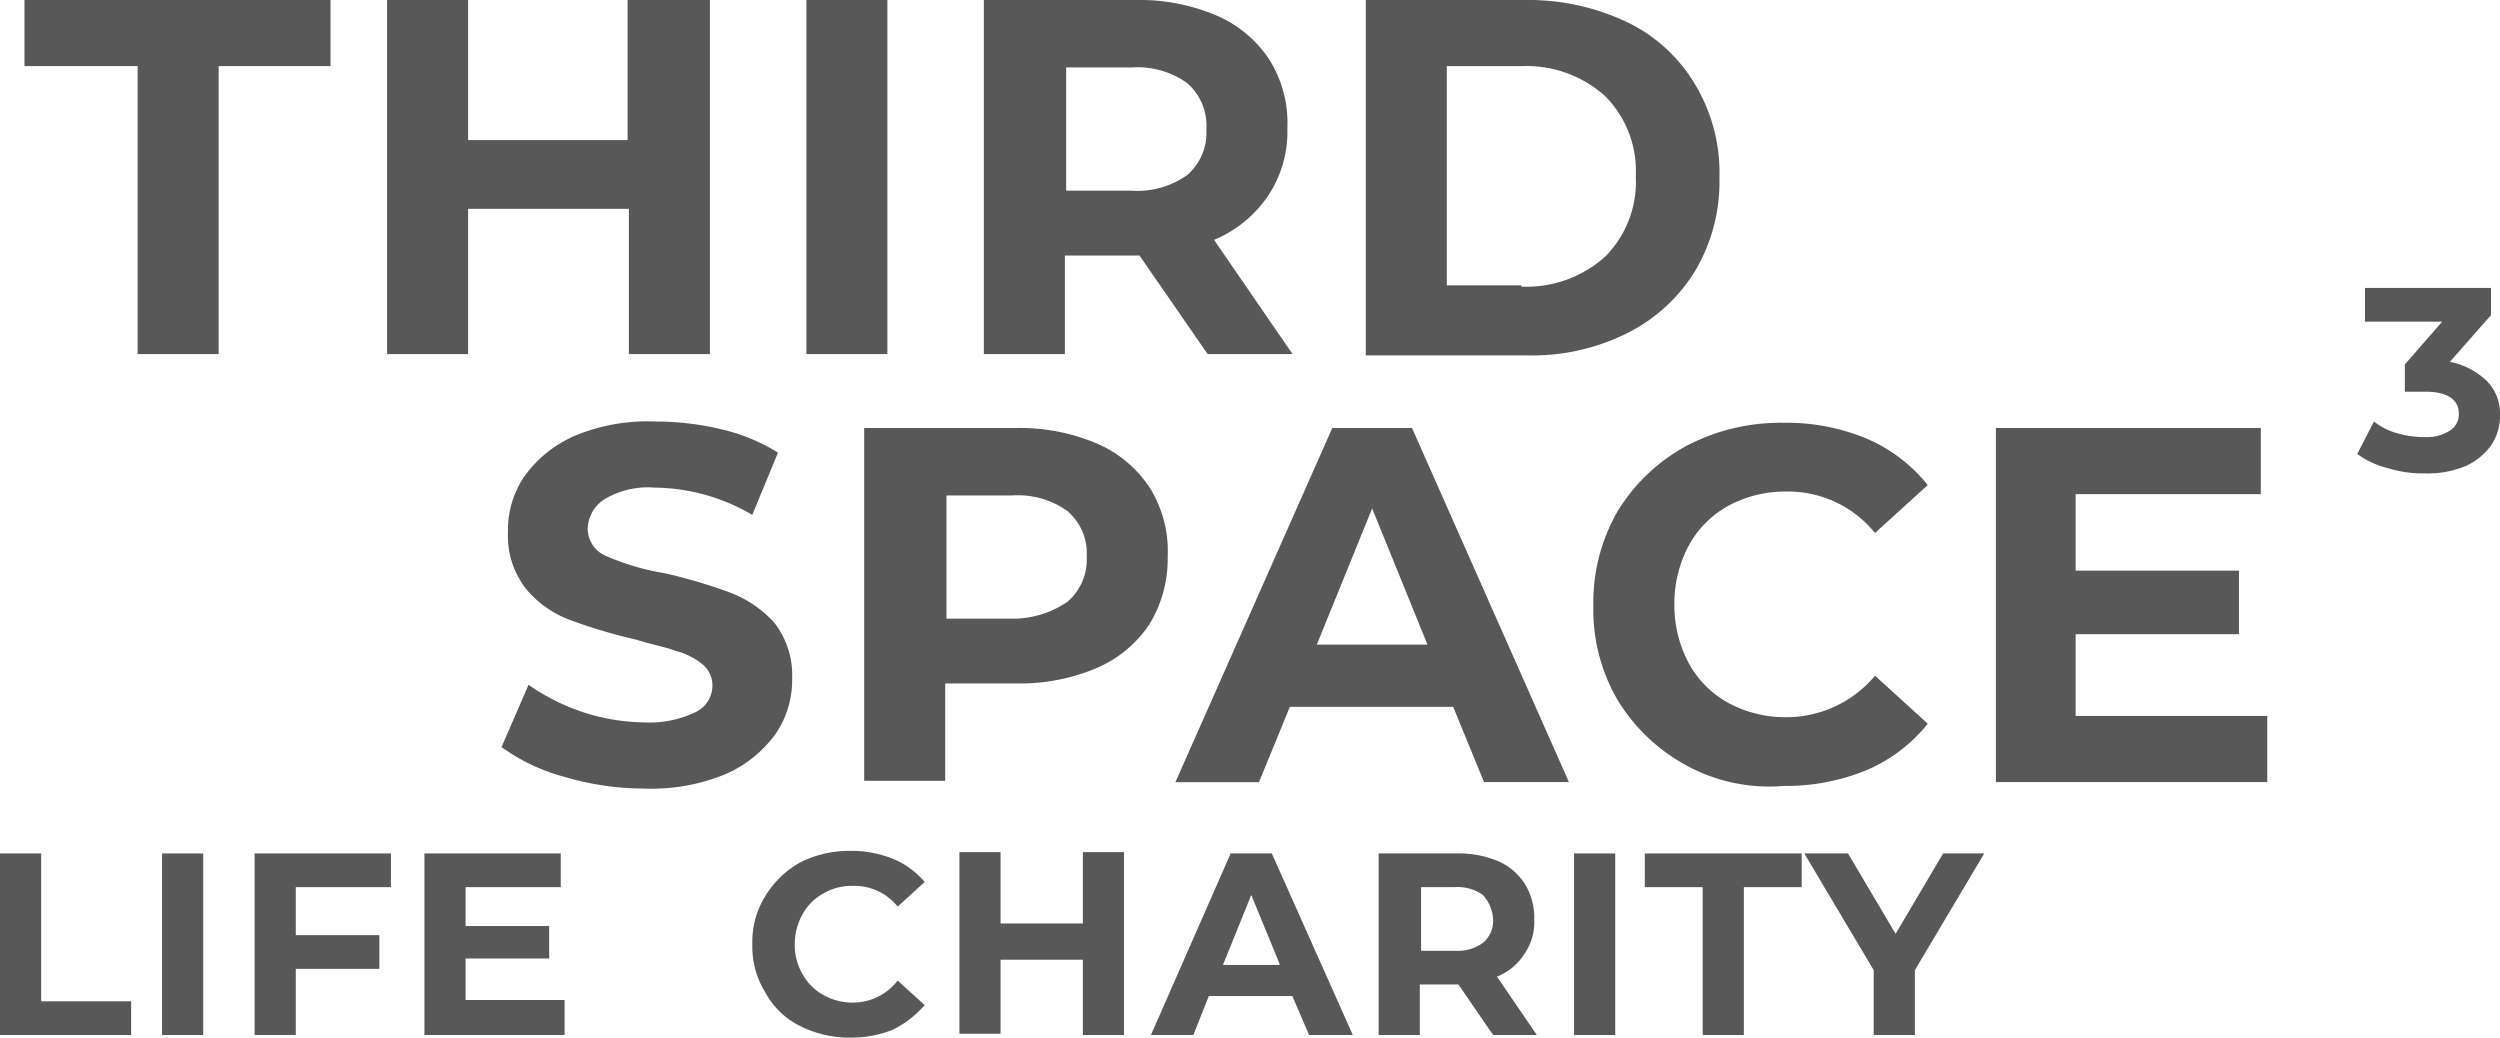
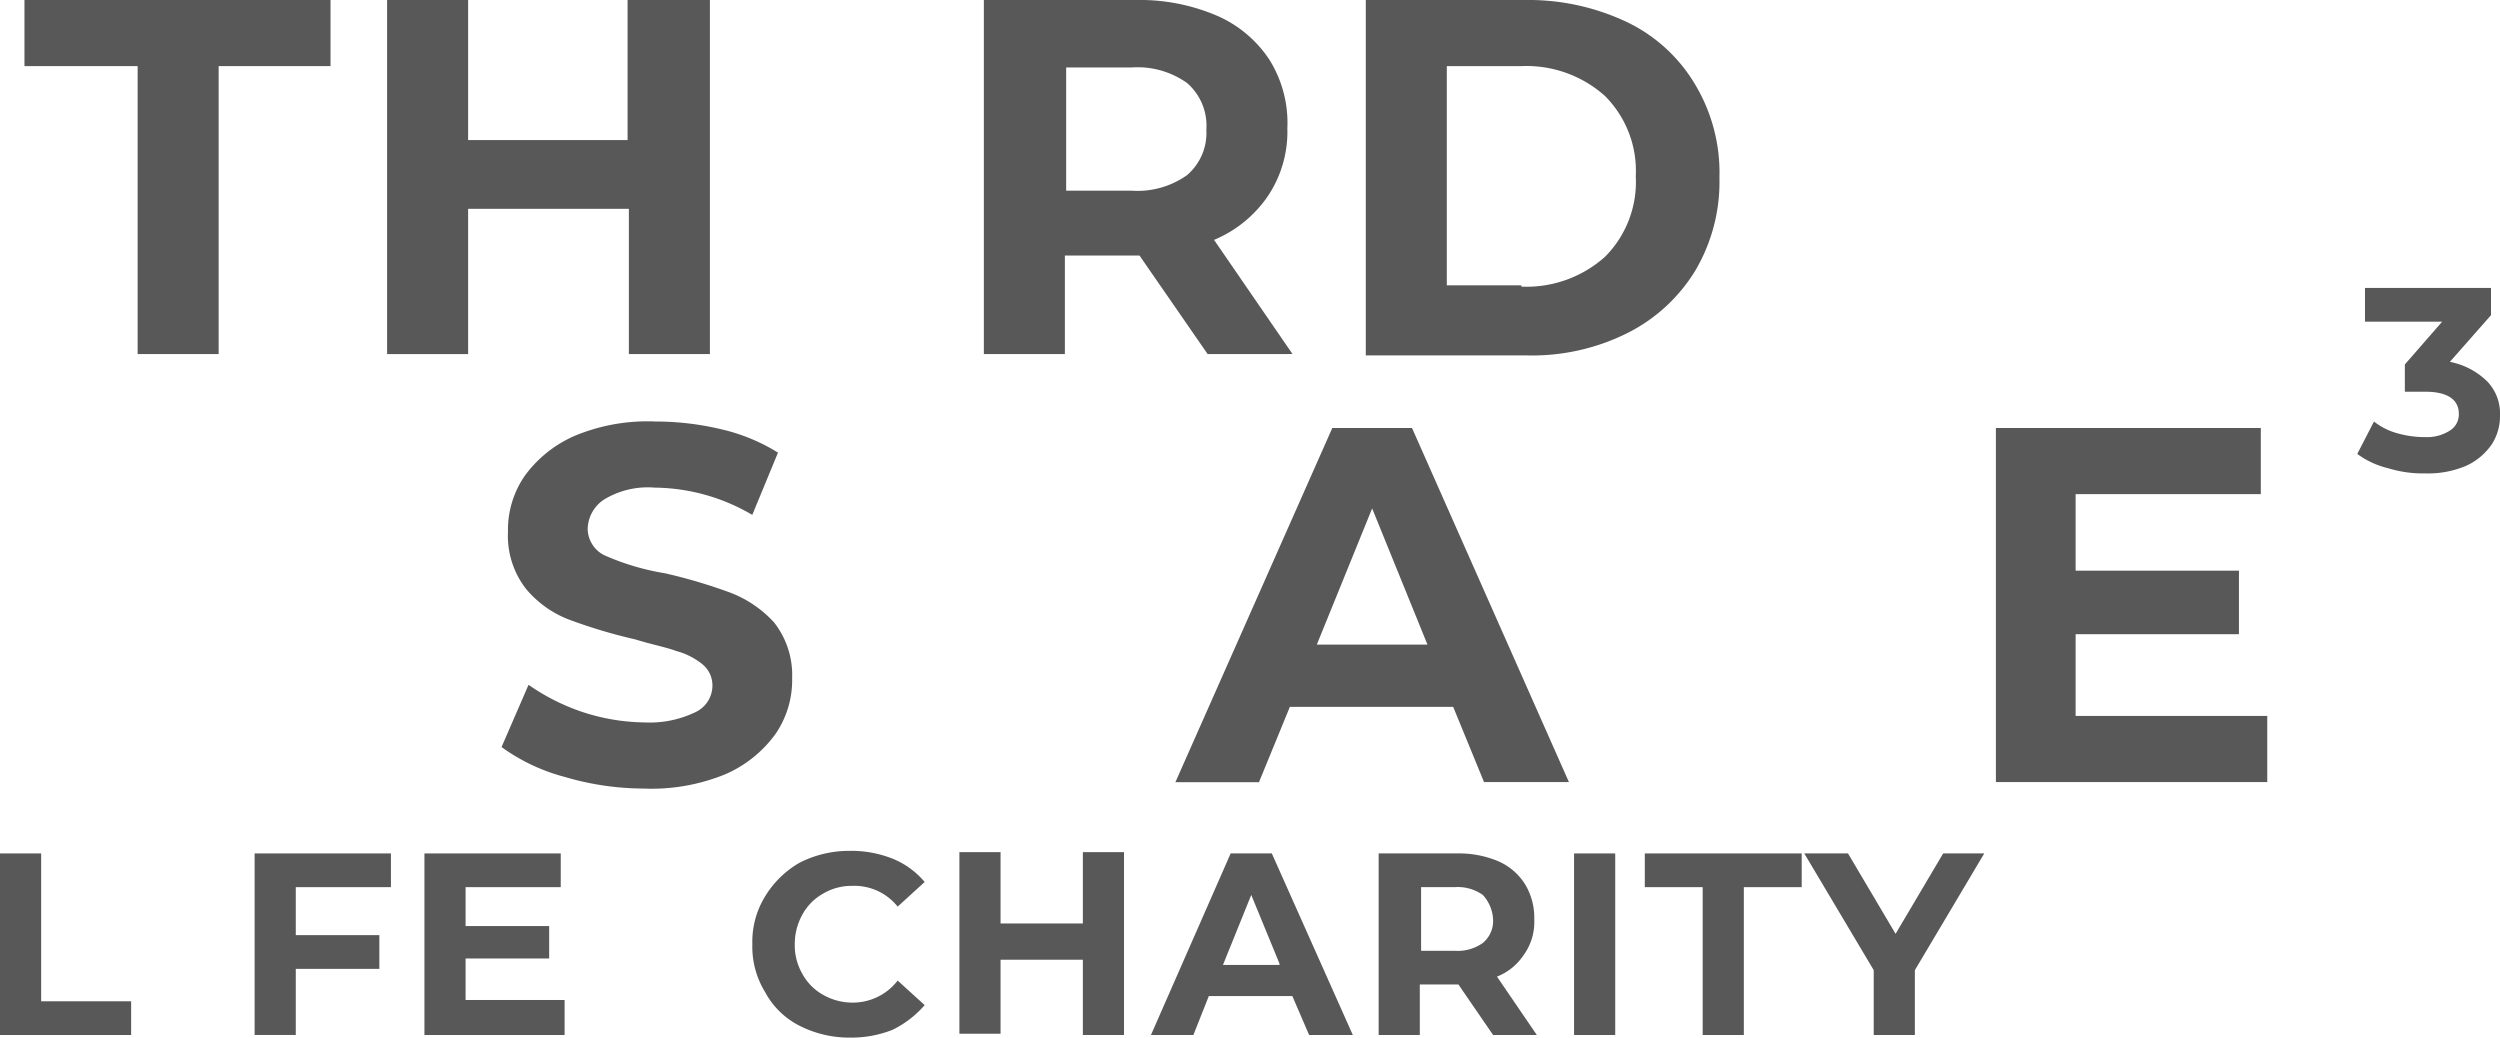
<svg xmlns="http://www.w3.org/2000/svg" width="136.124" height="56.498" viewBox="0 0 136.124 56.498">
  <g transform="translate(-750.281 -2100)">
    <path d="M6.092,3.6H0V0H16.665V3.6H10.573V19.279H6.162V3.6Z" transform="translate(751.613 2100)" fill="rgba(33,33,33,0.75)" />
    <path d="M17.576,0V19.279H13.164V11.37H4.411v7.91H0V0H4.411V7.627h8.683V0Z" transform="translate(771.359 2100)" fill="rgba(33,33,33,0.75)" />
-     <path d="M0,0H4.411V19.279H0Z" transform="translate(794.188 2100)" fill="rgba(33,33,33,0.75)" />
    <path d="M12.184,19.279,8.473,13.912H4.411v5.367H0V0H8.263a10.7,10.7,0,0,1,4.411.847,6.528,6.528,0,0,1,2.871,2.4,6.494,6.494,0,0,1,.98,3.743,6.3,6.3,0,0,1-1.05,3.672,6.652,6.652,0,0,1-2.941,2.4l4.271,6.215ZM11.064,4.52a4.647,4.647,0,0,0-3.011-.847H4.481v6.709H8.053a4.647,4.647,0,0,0,3.011-.847,3.02,3.02,0,0,0,1.05-2.472A3.072,3.072,0,0,0,11.064,4.52Z" transform="translate(803.852 2100)" fill="rgba(33,33,33,0.75)" />
    <path d="M0,0H8.683a12.515,12.515,0,0,1,5.532,1.2,8.661,8.661,0,0,1,3.711,3.39,9.333,9.333,0,0,1,1.33,5.085,9.5,9.5,0,0,1-1.33,5.085,9.119,9.119,0,0,1-3.711,3.39,11.615,11.615,0,0,1-5.532,1.2H0ZM8.473,15.607a6.412,6.412,0,0,0,4.551-1.624A5.771,5.771,0,0,0,14.7,9.6a5.771,5.771,0,0,0-1.681-4.378A6.412,6.412,0,0,0,8.473,3.6H4.411V15.537H8.473Z" transform="translate(824.648 2100)" fill="rgba(33,33,33,0.75)" />
    <path d="M3.431,19.35A10.377,10.377,0,0,1,0,17.726l1.47-3.39a11.513,11.513,0,0,0,2.941,1.483,11.183,11.183,0,0,0,3.361.565,5.753,5.753,0,0,0,2.8-.565,1.6,1.6,0,0,0,.91-1.483,1.479,1.479,0,0,0-.56-1.13,3.744,3.744,0,0,0-1.4-.706c-.56-.212-1.33-.353-2.241-.636A28.724,28.724,0,0,1,3.711,10.8,5.7,5.7,0,0,1,1.33,9.11,4.707,4.707,0,0,1,.35,6a5.166,5.166,0,0,1,.91-3.037A6.628,6.628,0,0,1,3.991.777,10.3,10.3,0,0,1,8.4,0a15.42,15.42,0,0,1,3.571.424,10.121,10.121,0,0,1,3.081,1.271l-1.4,3.39A10.65,10.65,0,0,0,8.333,3.6,4.586,4.586,0,0,0,5.6,4.237a1.961,1.961,0,0,0-.91,1.624,1.63,1.63,0,0,0,1.05,1.483,13.366,13.366,0,0,0,3.151.918,28.724,28.724,0,0,1,3.571,1.059,6.243,6.243,0,0,1,2.381,1.624,4.639,4.639,0,0,1,.98,3.037,5.166,5.166,0,0,1-.91,3.037,6.628,6.628,0,0,1-2.731,2.189,10.634,10.634,0,0,1-4.481.777A15.275,15.275,0,0,1,3.431,19.35Z" transform="translate(777.59 2122.951)" fill="rgba(33,33,33,0.75)" />
-     <path d="M12.674.847a6.528,6.528,0,0,1,2.871,2.4,6.494,6.494,0,0,1,.98,3.743,6.825,6.825,0,0,1-.98,3.672,6.527,6.527,0,0,1-2.871,2.4,10.7,10.7,0,0,1-4.411.847H4.411v5.3H0V0H8.263A10.7,10.7,0,0,1,12.674.847Zm-1.61,8.616a3.02,3.02,0,0,0,1.05-2.472,3.02,3.02,0,0,0-1.05-2.472,4.647,4.647,0,0,0-3.011-.847H4.481v6.709H8.053A5.268,5.268,0,0,0,11.064,9.463Z" transform="translate(797.336 2123.305)" fill="rgba(33,33,33,0.75)" />
    <path d="M15.125,15.184H6.232l-1.681,4.1H0L8.543,0h4.341l8.543,19.279H16.805Zm-1.4-3.39L10.713,4.378,7.7,11.794Z" transform="translate(814.281 2123.305)" fill="rgba(33,33,33,0.75)" />
-     <path d="M5.042,18.644A9.943,9.943,0,0,1,1.33,15.113,9.749,9.749,0,0,1,0,9.958,9.924,9.924,0,0,1,1.33,4.8,9.942,9.942,0,0,1,5.042,1.271,10.989,10.989,0,0,1,10.363,0a11.28,11.28,0,0,1,4.481.847A8.54,8.54,0,0,1,18.206,3.39L15.335,6A6.09,6.09,0,0,0,10.5,3.743a6.513,6.513,0,0,0-3.151.777A5.422,5.422,0,0,0,5.182,6.709a6.658,6.658,0,0,0-.77,3.178,6.658,6.658,0,0,0,.77,3.178,5.422,5.422,0,0,0,2.171,2.189,6.513,6.513,0,0,0,3.151.777,6.294,6.294,0,0,0,4.832-2.26l2.871,2.613a8.541,8.541,0,0,1-3.361,2.542,11.526,11.526,0,0,1-4.481.847A9.418,9.418,0,0,1,5.042,18.644Z" transform="translate(837.039 2123.021)" fill="rgba(33,33,33,0.75)" />
    <path d="M14.775,15.678v3.6H0V0H14.424V3.6H4.341V7.768h8.893v3.46H4.341v4.449Z" transform="translate(858.957 2123.305)" fill="rgba(33,33,33,0.75)" />
    <path d="M7.072,5.085a2.513,2.513,0,0,1,.7,1.836,2.866,2.866,0,0,1-.42,1.554,3.431,3.431,0,0,1-1.4,1.2,5.293,5.293,0,0,1-2.241.424,6.424,6.424,0,0,1-2.031-.283A4.667,4.667,0,0,1,0,9.039L.91,7.274a3.543,3.543,0,0,0,1.26.636,5.418,5.418,0,0,0,1.54.212,2.3,2.3,0,0,0,1.33-.353,1.031,1.031,0,0,0,.49-.918c0-.777-.63-1.2-1.821-1.2H2.591V4.167l2.031-2.33H.42V0H7.282V1.483L5.042,4.025A3.991,3.991,0,0,1,7.072,5.085Z" transform="translate(878.633 2115.678)" fill="rgba(33,33,33,0.75)" />
    <path d="M0,0H2.241V8.051h4.9V9.887H0Z" transform="translate(750.281 2146.469)" fill="rgba(33,33,33,0.75)" />
-     <path d="M0,0H2.241V9.887H0V0Z" transform="translate(759.105 2146.469)" fill="rgba(33,33,33,0.75)" />
    <path d="M2.241,1.836V4.449H6.792V6.285H2.241v3.6H0V0H7.422V1.836Z" transform="translate(764.145 2146.469)" fill="rgba(33,33,33,0.75)" />
    <path d="M7.632,8.051V9.887H0V0H7.422V1.836H2.241V3.955H6.792V5.72H2.241V7.98H7.632Z" transform="translate(773.391 2146.469)" fill="rgba(33,33,33,0.75)" />
    <path d="M2.591,9.534A4.342,4.342,0,0,1,.7,7.7,4.714,4.714,0,0,1,0,5.085,4.714,4.714,0,0,1,.7,2.472,5.246,5.246,0,0,1,2.591.636,5.979,5.979,0,0,1,5.322,0,6.122,6.122,0,0,1,7.632.424,4.5,4.5,0,0,1,9.383,1.695L7.912,3.037a3.009,3.009,0,0,0-2.451-1.13,3.049,3.049,0,0,0-1.611.424,2.885,2.885,0,0,0-1.12,1.13,3.3,3.3,0,0,0-.42,1.624,3.116,3.116,0,0,0,.42,1.624,2.885,2.885,0,0,0,1.12,1.13,3.231,3.231,0,0,0,1.611.424,3.075,3.075,0,0,0,2.451-1.2L9.383,8.4A5.534,5.534,0,0,1,7.632,9.746a6.122,6.122,0,0,1-2.311.424A5.979,5.979,0,0,1,2.591,9.534Z" transform="translate(791.246 2146.328)" fill="rgba(33,33,33,0.75)" />
    <path d="M8.963.071V9.958H6.722v-4.1H2.241V9.887H0V0H2.241V3.884H6.722V0H8.963Z" transform="translate(802.52 2146.398)" fill="rgba(33,33,33,0.75)" />
    <path d="M7.7,7.768H3.151l-.84,2.119H0L4.341,0H6.582l4.411,9.887H8.613ZM7,6,5.462,2.26,3.921,6.073H7Z" transform="translate(812.949 2146.469)" fill="rgba(33,33,33,0.75)" />
    <path d="M6.232,9.887,4.341,7.133h-2.1V9.887H0V0H4.271A5.521,5.521,0,0,1,6.512.424a3.247,3.247,0,0,1,1.47,1.271A3.521,3.521,0,0,1,8.473,3.6a3.055,3.055,0,0,1-.56,1.907,3.107,3.107,0,0,1-1.47,1.2L8.613,9.887ZM5.672,2.26a2.365,2.365,0,0,0-1.54-.424H2.311V5.3H4.131a2.365,2.365,0,0,0,1.54-.424A1.557,1.557,0,0,0,6.232,3.6,2.132,2.132,0,0,0,5.672,2.26Z" transform="translate(825.348 2146.469)" fill="rgba(33,33,33,0.75)" />
    <path d="M0,0H2.241V9.887H0Z" transform="translate(835.988 2146.469)" fill="rgba(33,33,33,0.75)" />
    <path d="M3.151,1.836H0V0H8.543V1.836H5.392V9.887H3.151Z" transform="translate(839.84 2146.469)" fill="rgba(33,33,33,0.75)" />
    <path d="M6.022,6.356V9.887H3.781V6.356L0,0H2.381L4.972,4.378,7.562,0H9.8Z" transform="translate(848.523 2146.469)" fill="rgba(33,33,33,0.75)" />
  </g>
</svg>